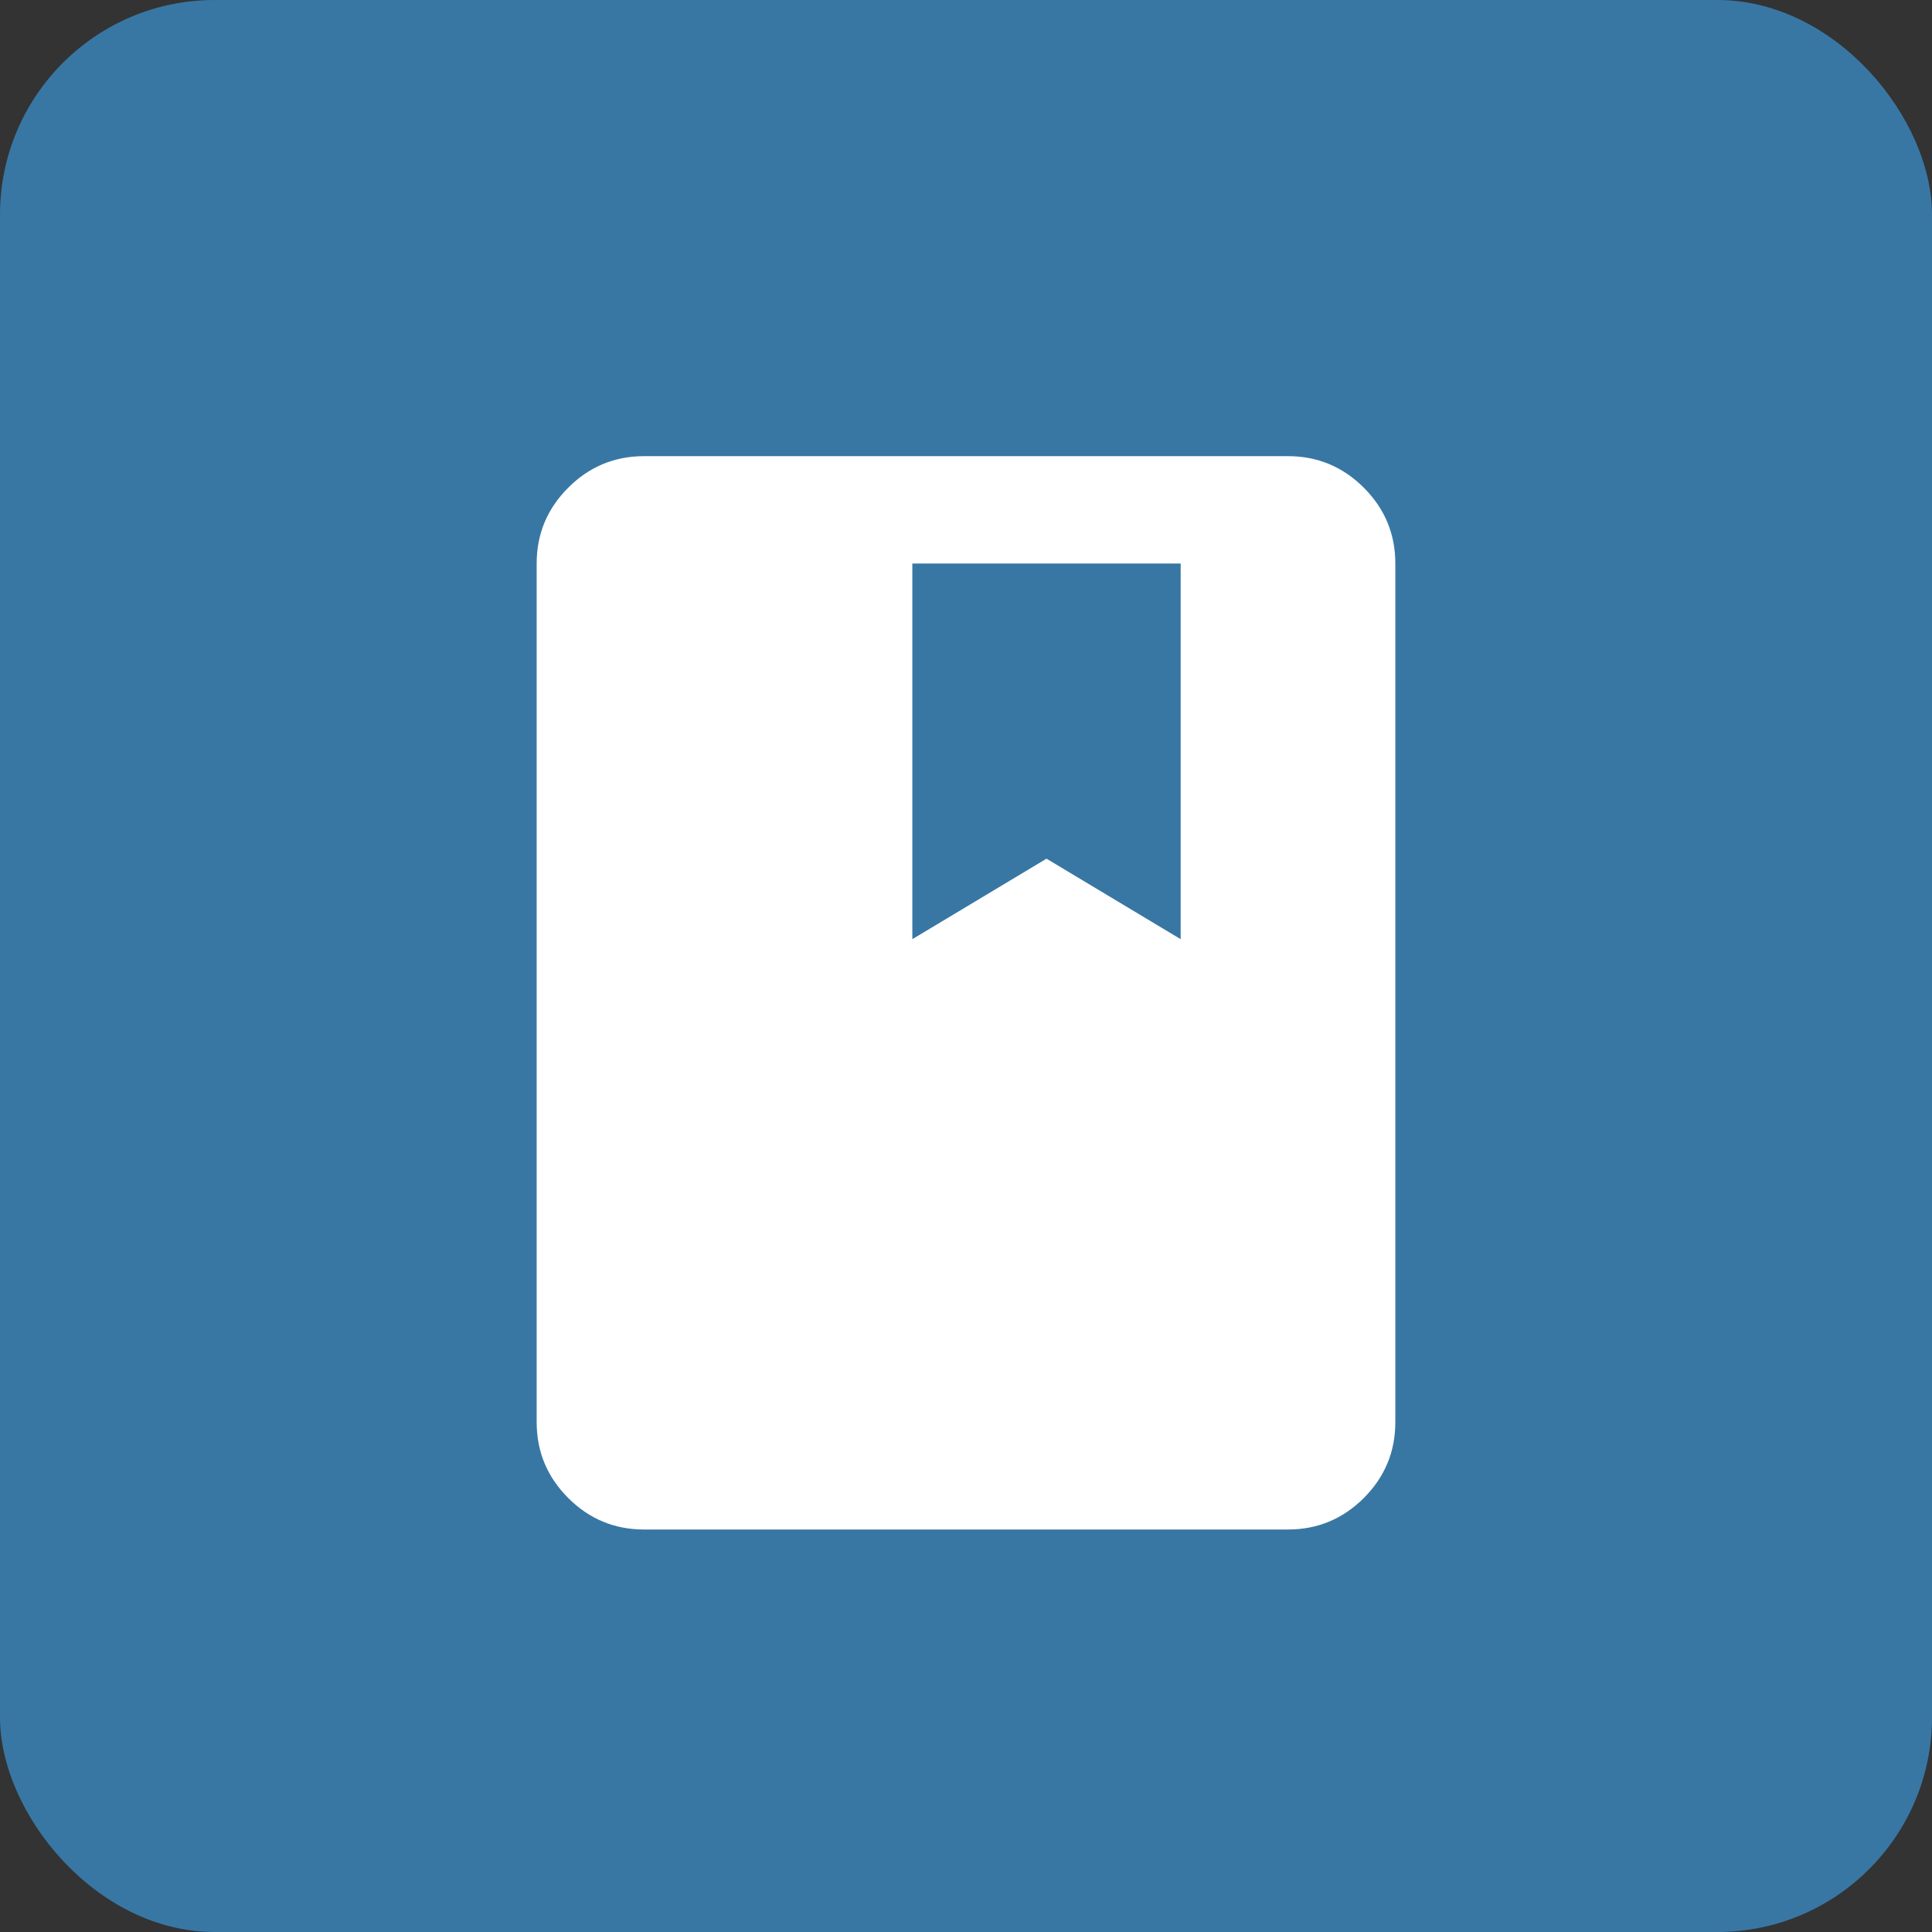
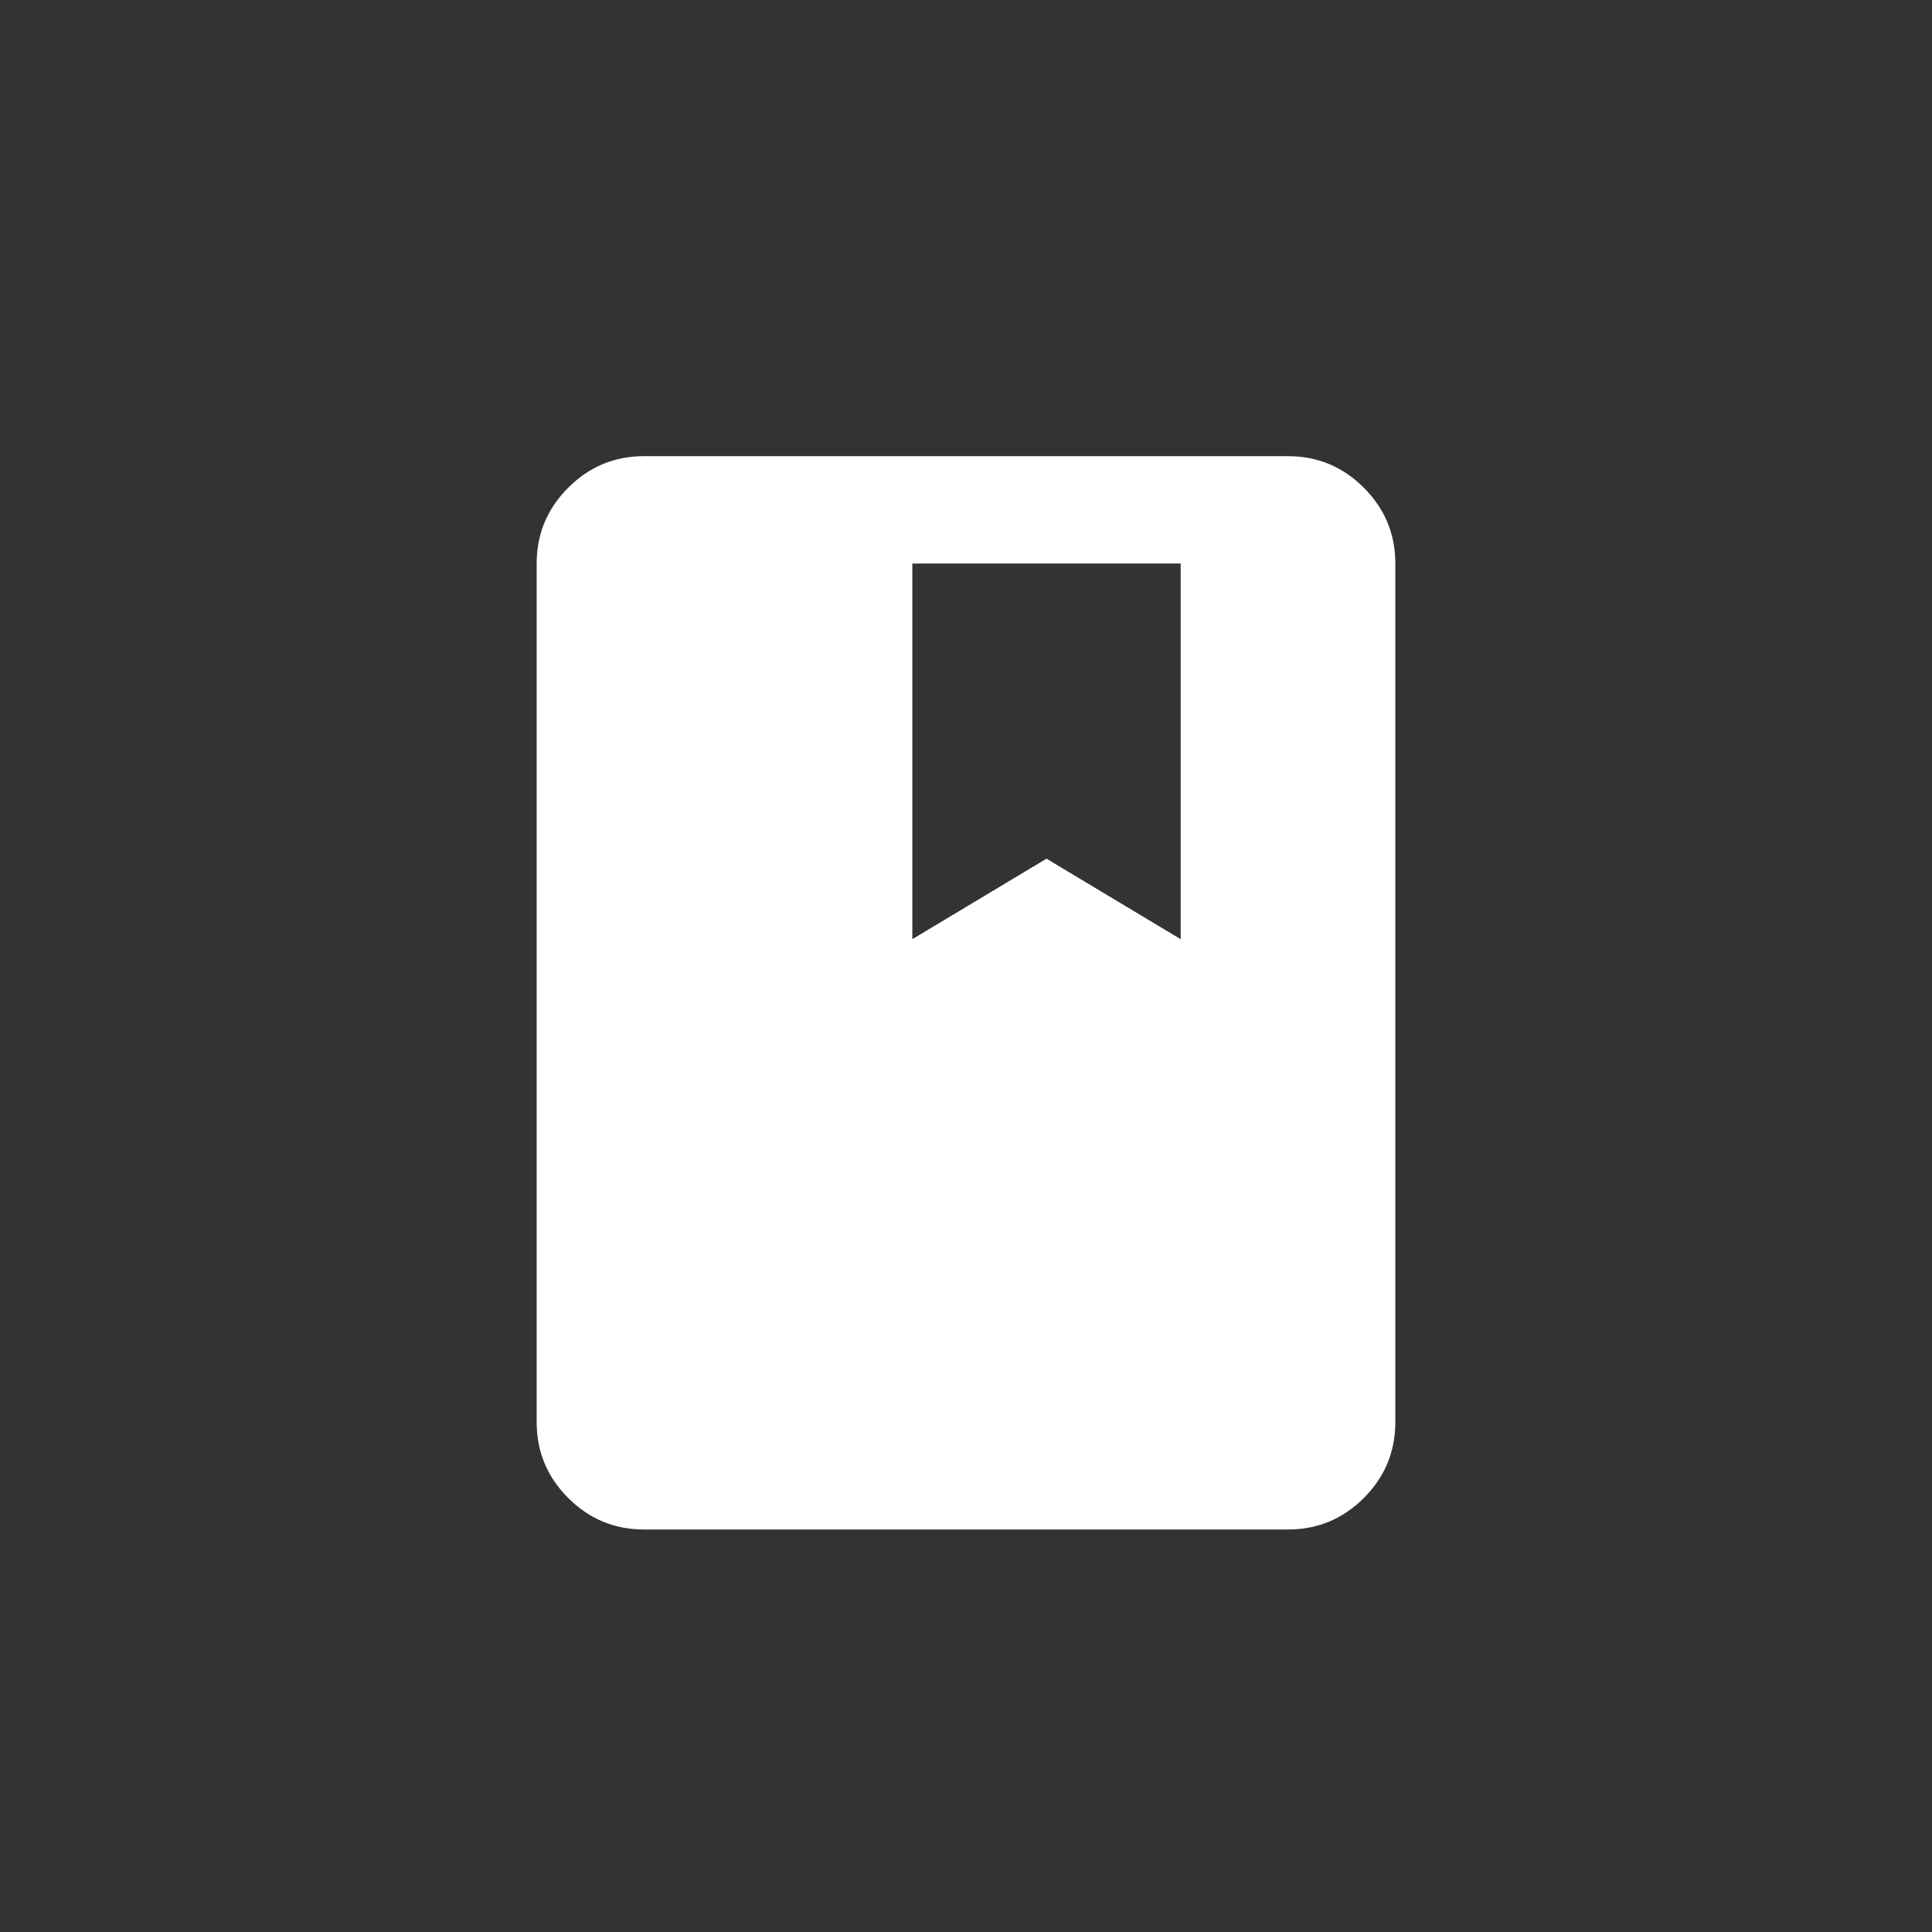
<svg xmlns="http://www.w3.org/2000/svg" width="36" height="36" viewBox="0 0 36 36" fill="none">
  <rect x="0" y="0" width="36" height="36" fill="#333333" stroke="none" />
-   <rect width="36" height="36" rx="4" fill="#3877A4" />
  <path d="M12 28.5C11.45 28.5 10.979 28.304 10.588 27.913C10.196 27.521 10 27.05 10 26.5V10.5C10 9.95 10.196 9.479 10.588 9.088C10.979 8.696 11.45 8.5 12 8.5H24C24.55 8.5 25.021 8.696 25.413 9.088C25.804 9.479 26 9.95 26 10.5V26.5C26 27.05 25.804 27.521 25.413 27.913C25.021 28.304 24.55 28.5 24 28.5H12ZM17 17.5L19.5 16L22 17.5V10.5H17V17.5Z" fill="white" />
</svg>